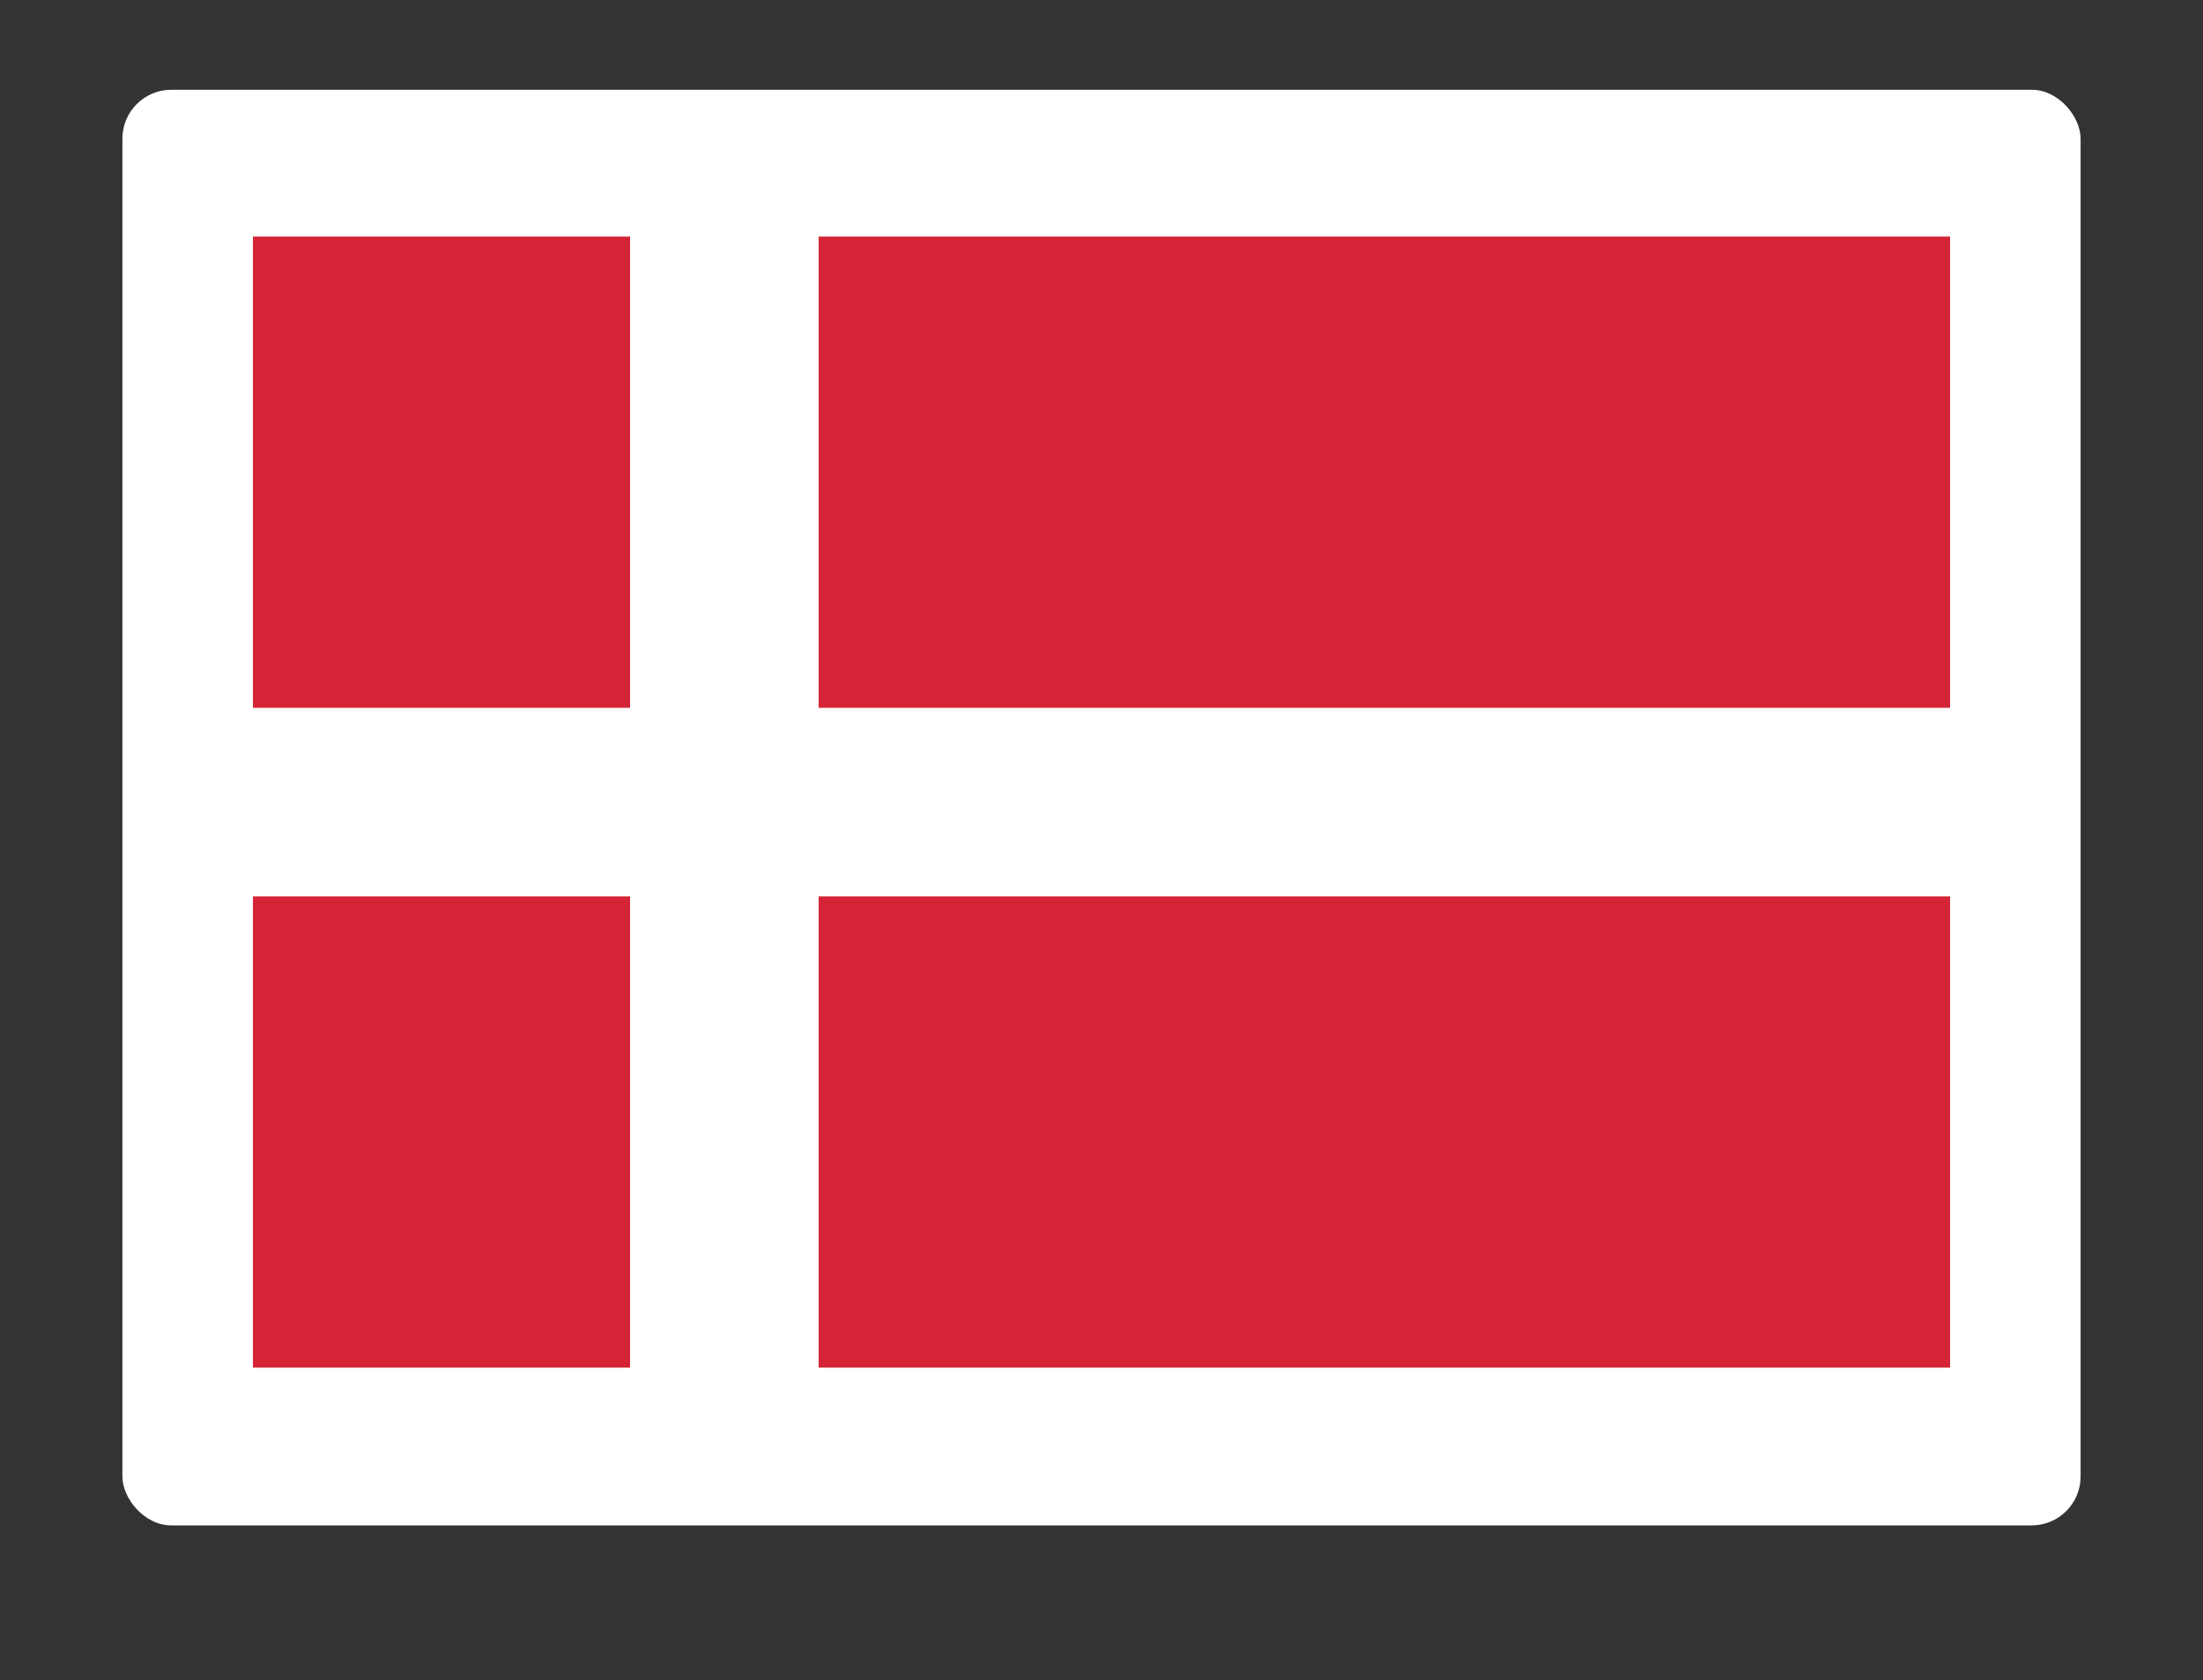
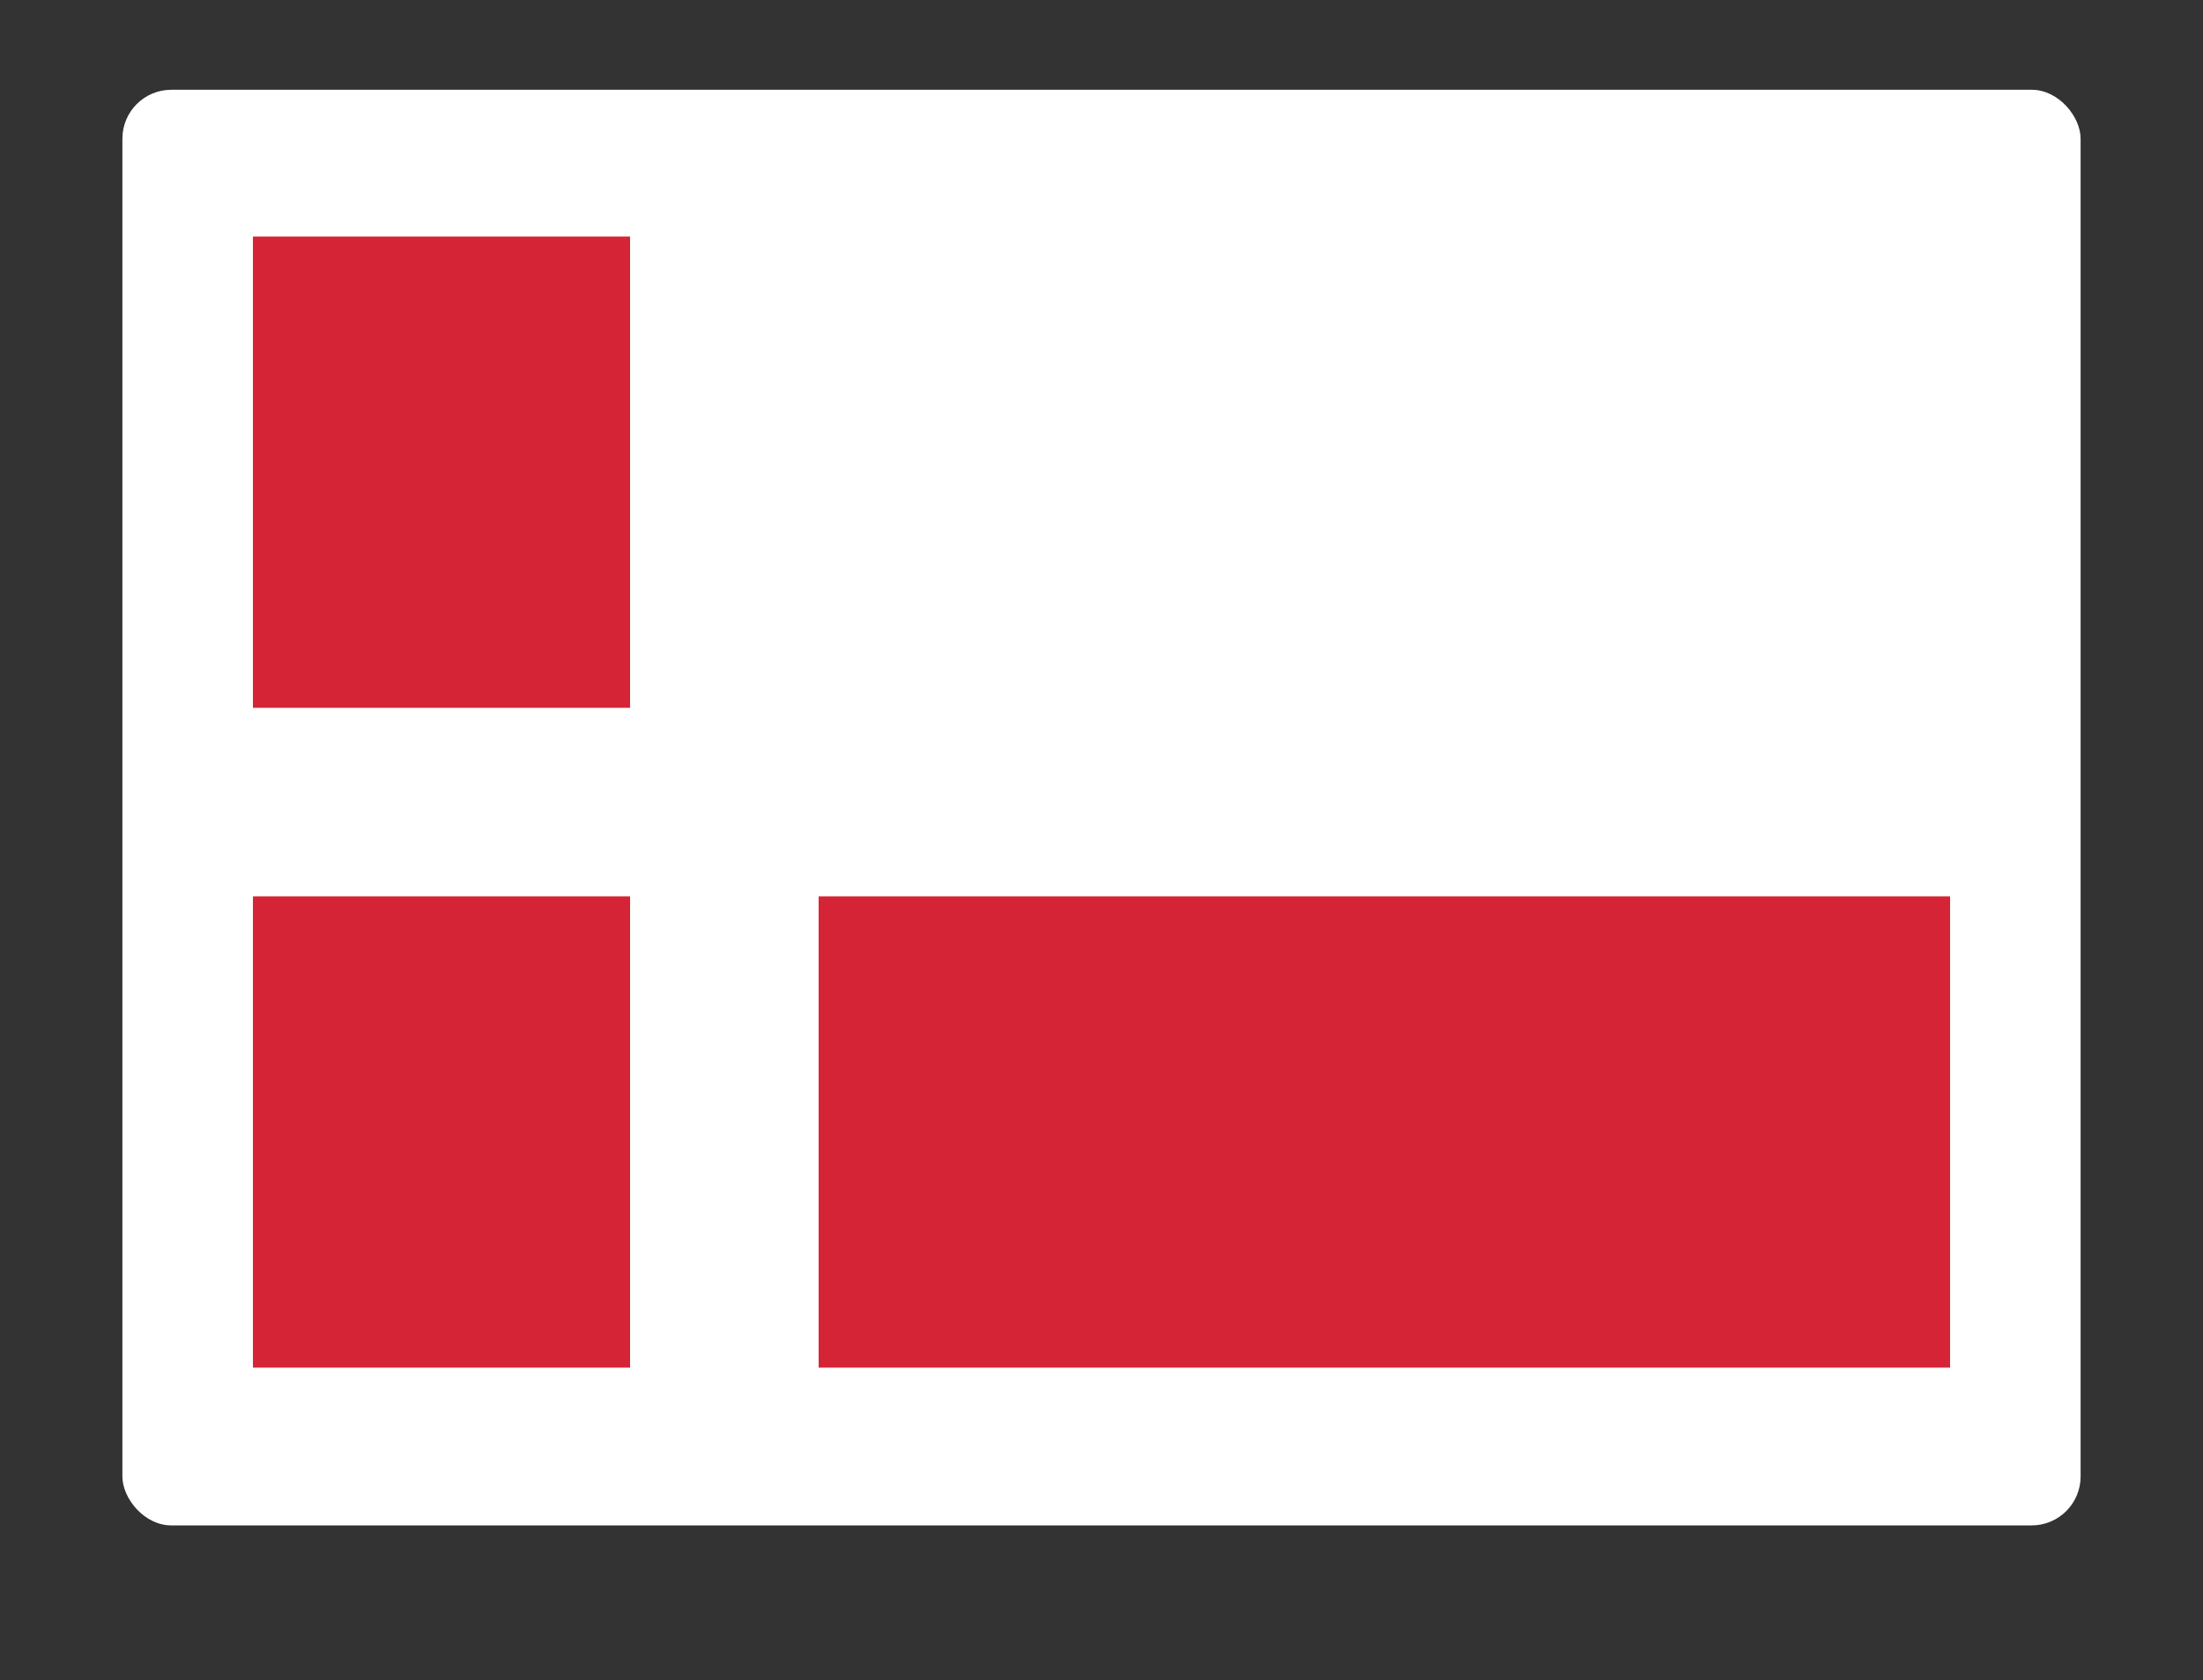
<svg xmlns="http://www.w3.org/2000/svg" width="135" height="103" viewBox="0 0 135 103">
  <rect x="0" y="0" width="135" height="103" fill="#333333" stroke="none" />
  <defs>
    <filter id="Rectangle_3268" x="0" y="0" width="135" height="103" filterUnits="userSpaceOnUse">
      <feGaussianBlur stdDeviation="2.5" />
    </filter>
  </defs>
  <g id="flag-denmark" transform="translate(-209.5 -3386.928)">
    <g transform="matrix(1, 0, 0, 1, 209.5, 3386.93)">
      <rect id="Rectangle_3268-2" data-name="Rectangle 3268" width="120" height="88" rx="3" transform="translate(7.5 5.5)" fill="#fff" />
    </g>
    <g id="Group_4629" data-name="Group 4629" transform="translate(225 3401.427)">
-       <rect id="Rectangle_1981" data-name="Rectangle 1981" width="69.334" height="28.888" transform="translate(34.667)" fill="#d52436" />
      <rect id="Rectangle_1982" data-name="Rectangle 1982" width="69.334" height="28.888" transform="translate(34.667 40.444)" fill="#d52436" />
      <rect id="Rectangle_1983" data-name="Rectangle 1983" width="23.111" height="28.888" fill="#d52436" />
      <rect id="Rectangle_1984" data-name="Rectangle 1984" width="23.111" height="28.888" transform="translate(0 40.444)" fill="#d52436" />
    </g>
  </g>
</svg>